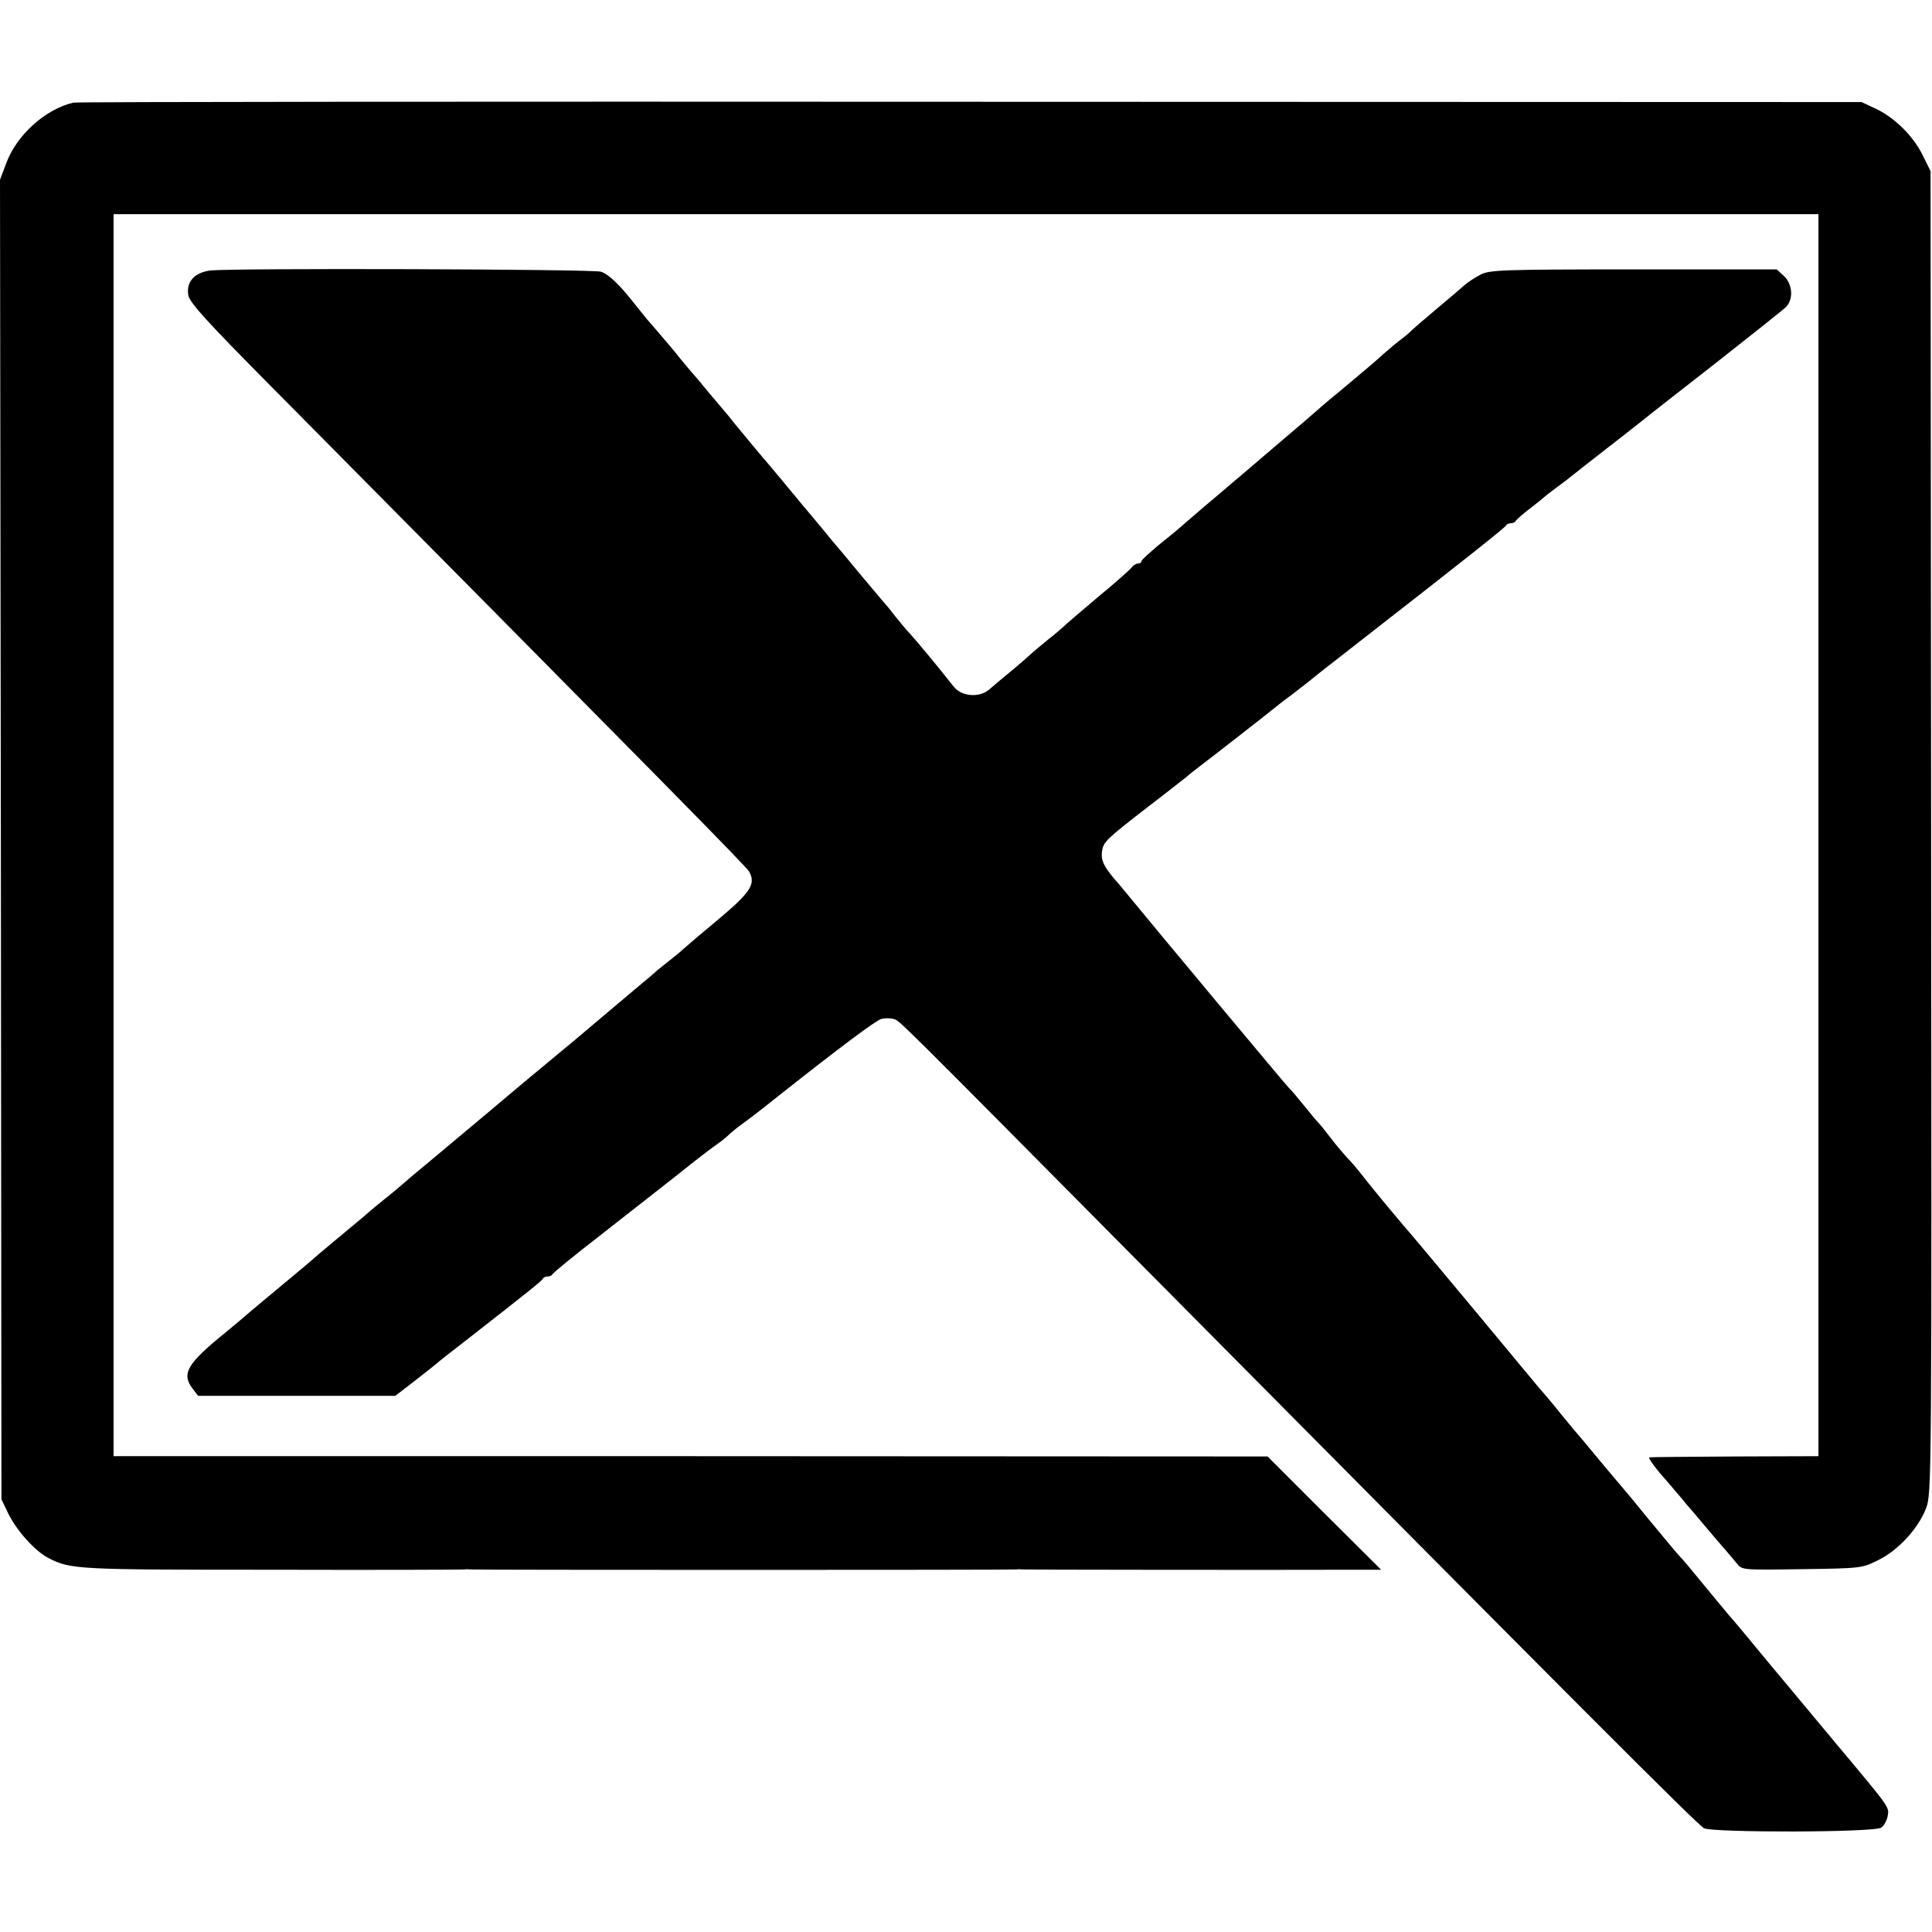
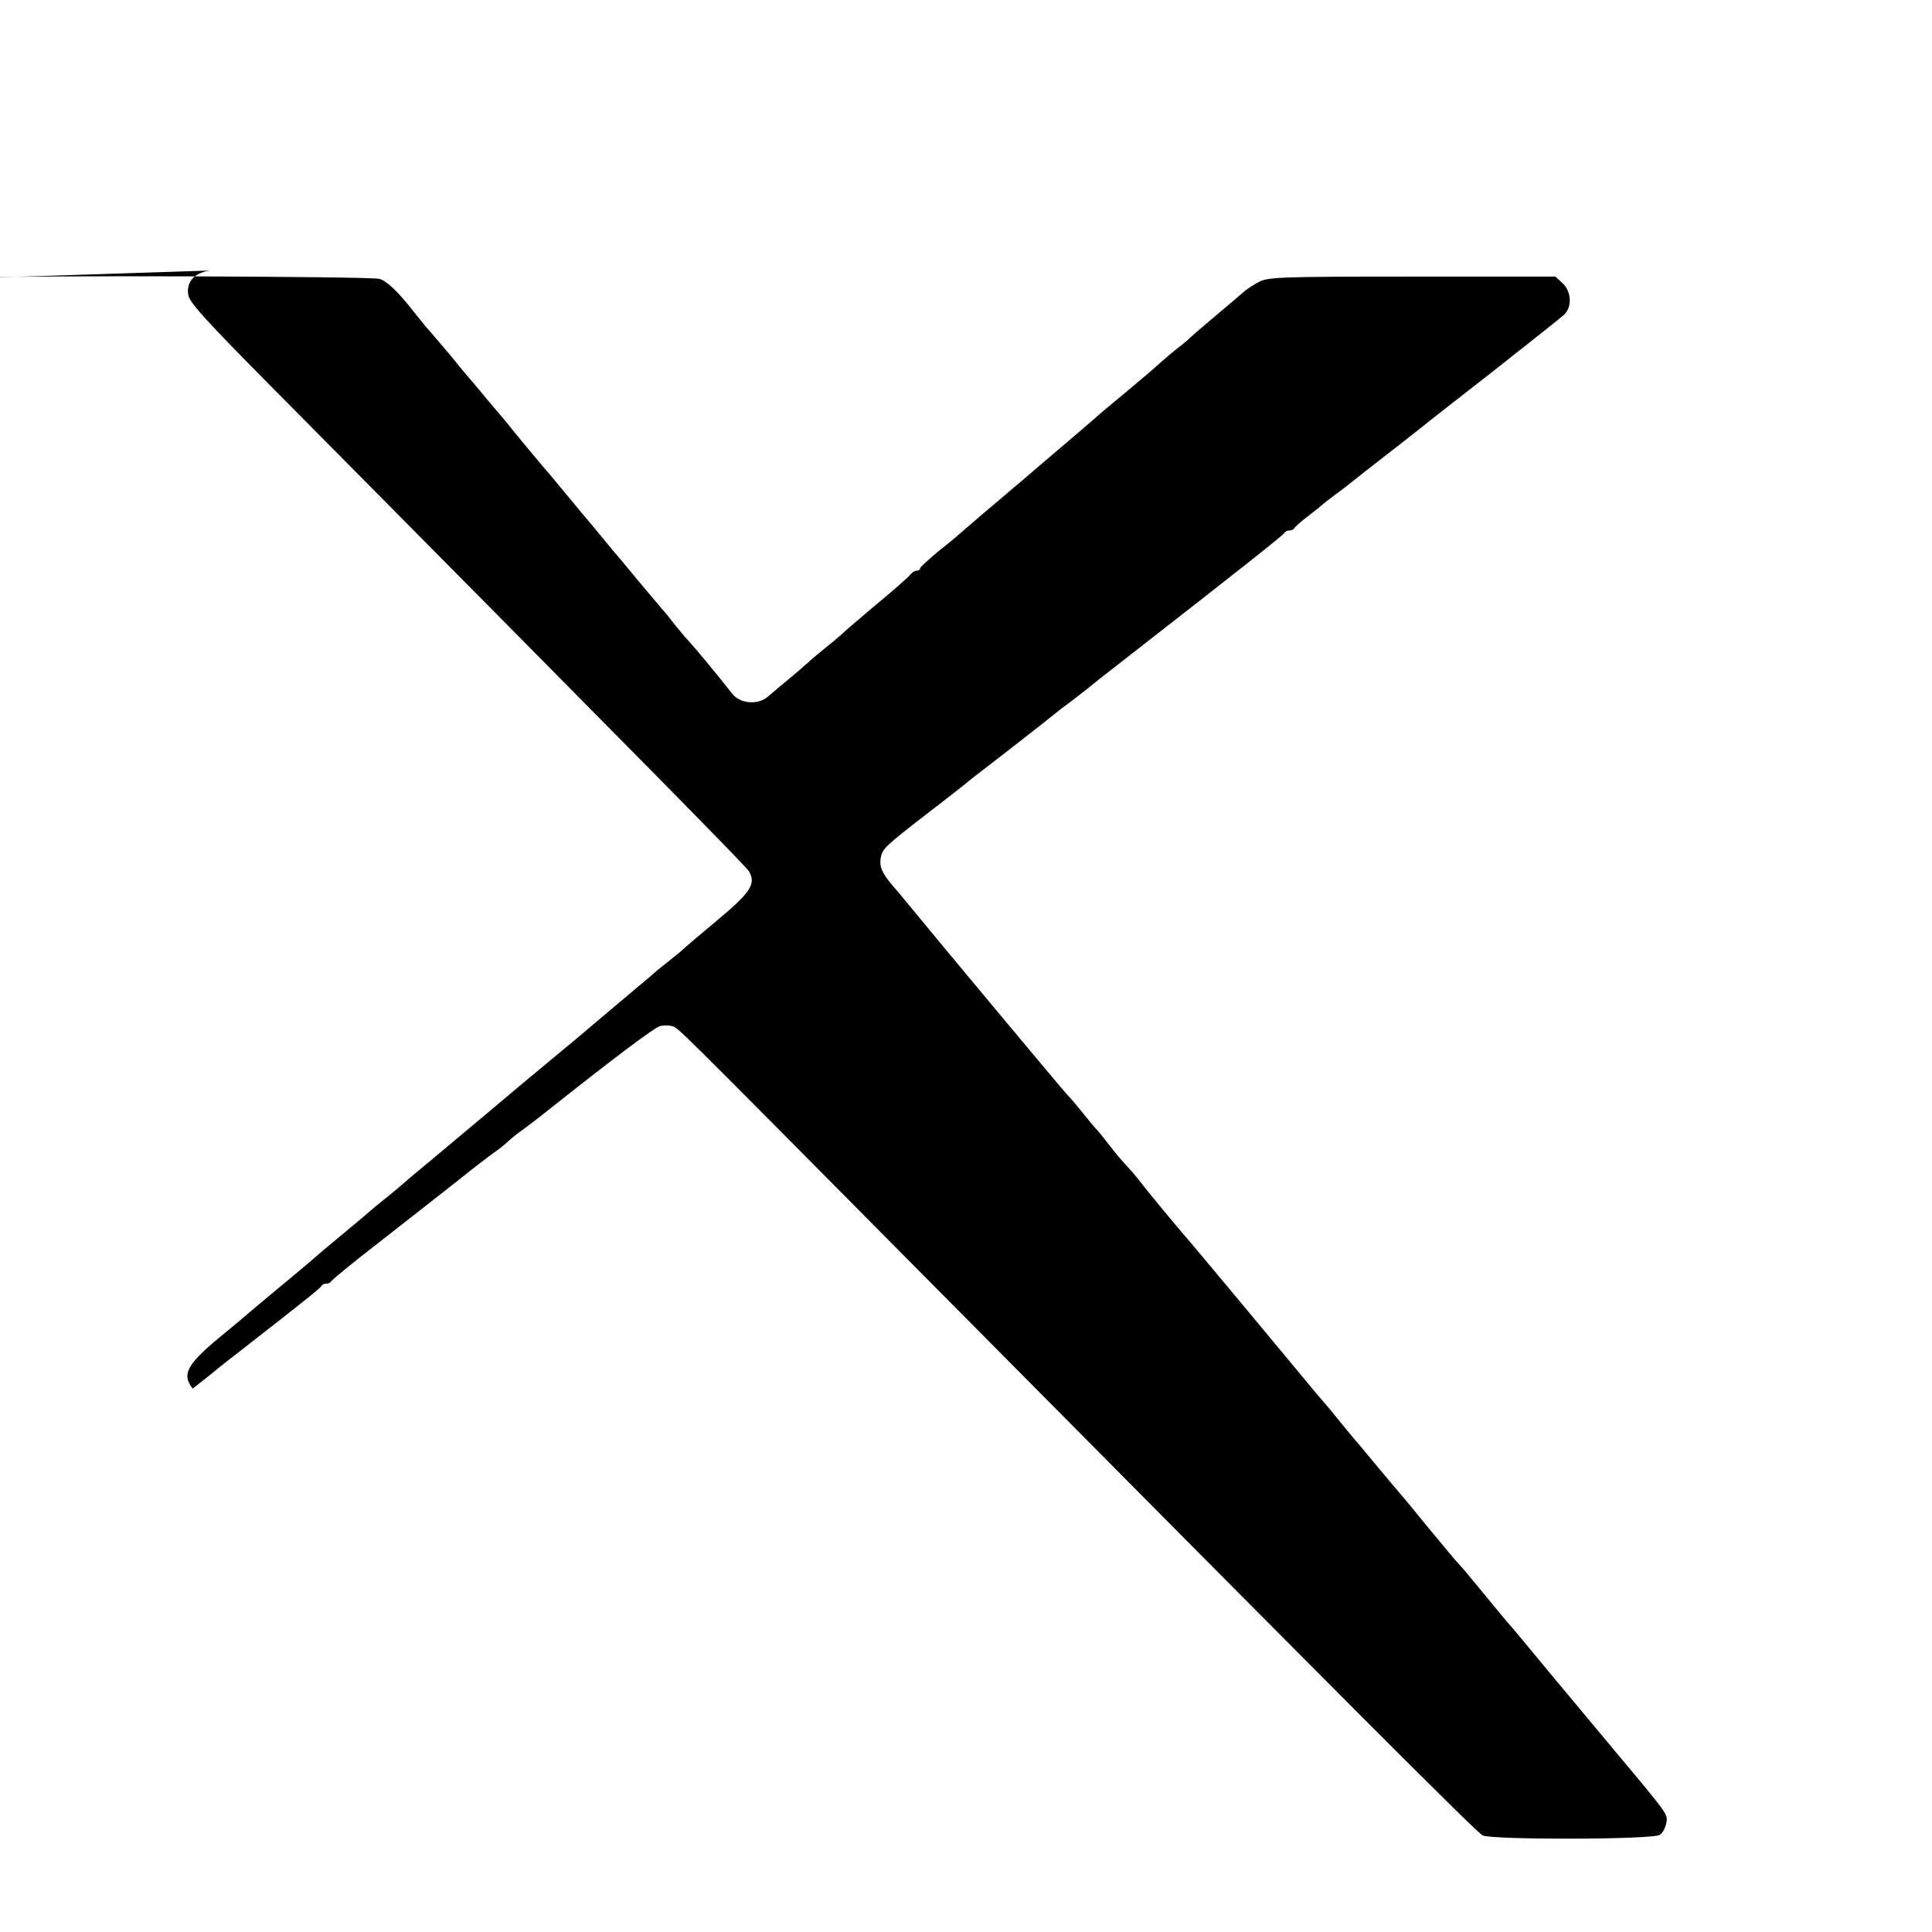
<svg xmlns="http://www.w3.org/2000/svg" version="1.0" width="672pt" height="672pt" viewBox="0 0 672 672" preserveAspectRatio="xMidYMid meet">
  <g transform="translate(0,672) scale(0.1,-0.1)" fill="#000000" stroke="none">
-     <path d="M255 6363 c-98 -23 -197 -113 -233 -210 l-22 -58 3 -2295 2 -2295 23 -48 c29 -60 94 -133 142 -157 76 -39 101 -40 776 -40 363 -1 664 0 669 1 6 1 13 1 18 0 11 -2 1890 -2 1902 0 6 1 13 1 18 0 6 -1 890 -2 1156 -1 l95 0 -198 197 -197 197 -2007 1 -2007 0 0 2160 0 2160 2965 0 2965 0 0 -2160 0 -2160 -290 -1 c-160 -1 -294 -2 -298 -3 -5 -1 13 -27 40 -59 28 -31 58 -68 69 -80 10 -13 27 -33 38 -45 10 -12 37 -44 60 -71 22 -26 49 -58 60 -70 10 -11 26 -31 37 -44 18 -23 19 -23 226 -20 205 3 209 3 265 31 70 34 140 110 167 180 20 52 20 74 18 2352 l-2 2300 -28 56 c-32 66 -99 132 -165 162 l-47 22 -3100 1 c-1705 1 -3109 0 -3120 -3z" />
-     <path d="M731 5779 c-55 -7 -84 -40 -76 -86 5 -26 63 -90 286 -315 1374 -1387 1655 -1672 1665 -1690 24 -44 4 -73 -116 -173 -52 -43 -102 -86 -111 -94 -9 -9 -31 -27 -49 -41 -18 -14 -37 -30 -44 -35 -6 -6 -42 -37 -81 -69 -68 -57 -110 -93 -205 -173 -25 -21 -68 -56 -94 -78 -27 -22 -124 -103 -215 -180 -92 -77 -189 -158 -215 -180 -27 -22 -58 -48 -70 -59 -11 -10 -41 -35 -66 -55 -25 -20 -47 -38 -50 -41 -3 -3 -45 -39 -95 -80 -49 -41 -95 -79 -101 -85 -6 -5 -32 -28 -59 -50 -76 -63 -179 -149 -191 -160 -6 -5 -33 -28 -60 -50 -133 -108 -154 -143 -114 -195 l19 -25 343 0 343 0 65 50 c36 28 70 55 76 60 6 6 57 46 114 90 205 160 255 200 258 207 2 5 10 8 17 8 7 0 15 4 17 8 2 5 75 65 163 133 88 69 211 165 273 214 62 50 124 97 136 105 12 8 29 22 38 30 8 8 27 24 42 35 28 20 75 56 131 101 215 170 343 266 361 270 12 3 31 3 41 0 24 -8 -22 38 880 -872 1489 -1502 1918 -1932 1940 -1943 33 -16 594 -15 616 2 10 6 20 25 23 41 5 31 9 26 -171 241 -87 104 -112 134 -246 295 -61 74 -123 149 -138 165 -14 17 -55 66 -91 110 -36 44 -70 85 -76 90 -6 6 -53 62 -105 125 -51 63 -96 117 -99 120 -3 3 -39 46 -80 95 -41 50 -79 95 -85 101 -5 7 -26 31 -45 55 -19 24 -45 55 -57 69 -13 14 -26 30 -30 35 -17 21 -417 502 -442 530 -40 46 -133 158 -166 201 -16 21 -39 47 -50 58 -11 12 -36 41 -55 66 -19 25 -40 51 -47 58 -7 7 -29 34 -50 60 -21 26 -43 52 -49 57 -8 7 -470 561 -574 688 -8 10 -23 28 -34 40 -38 45 -47 66 -43 96 6 34 12 40 167 160 58 44 114 89 126 98 11 10 36 29 54 43 36 27 236 183 260 203 8 7 33 26 55 42 22 17 48 37 58 45 10 8 27 22 37 30 10 8 72 56 137 107 380 296 508 398 511 405 2 4 10 8 17 8 7 0 15 3 17 8 2 4 23 23 48 42 25 19 47 37 50 40 3 3 23 19 45 35 22 16 47 35 55 42 8 7 65 51 125 98 61 47 117 92 125 98 8 7 118 93 245 192 126 99 238 188 247 197 27 27 23 80 -7 108 l-25 23 -498 0 c-458 0 -500 -2 -532 -18 -19 -10 -44 -26 -55 -36 -11 -10 -56 -48 -100 -85 -44 -37 -82 -70 -85 -73 -3 -4 -18 -17 -35 -30 -16 -12 -46 -37 -65 -54 -19 -18 -76 -66 -125 -107 -50 -41 -95 -79 -101 -85 -11 -10 -53 -46 -194 -166 -41 -35 -86 -74 -100 -85 -14 -12 -59 -51 -100 -85 -41 -35 -80 -69 -86 -74 -6 -6 -39 -33 -73 -60 -33 -28 -61 -53 -61 -57 0 -5 -5 -8 -11 -8 -7 0 -17 -6 -23 -14 -6 -8 -60 -56 -121 -106 -60 -51 -112 -95 -115 -99 -3 -3 -27 -24 -55 -46 -27 -22 -57 -47 -65 -55 -9 -8 -37 -33 -64 -55 -27 -22 -60 -50 -75 -63 -34 -30 -97 -25 -124 10 -51 65 -128 158 -152 184 -11 11 -33 38 -50 59 -16 21 -34 43 -40 49 -5 6 -44 52 -85 101 -41 50 -82 99 -92 110 -9 11 -57 70 -108 130 -50 61 -99 119 -108 130 -22 25 -112 133 -132 158 -8 11 -19 24 -25 31 -5 6 -32 38 -60 71 -27 33 -54 65 -60 71 -5 6 -23 28 -40 48 -16 21 -46 56 -65 78 -19 23 -42 49 -50 58 -8 10 -28 35 -45 56 -51 65 -89 101 -115 109 -29 9 -1294 13 -1359 4z" />
+     <path d="M731 5779 c-55 -7 -84 -40 -76 -86 5 -26 63 -90 286 -315 1374 -1387 1655 -1672 1665 -1690 24 -44 4 -73 -116 -173 -52 -43 -102 -86 -111 -94 -9 -9 -31 -27 -49 -41 -18 -14 -37 -30 -44 -35 -6 -6 -42 -37 -81 -69 -68 -57 -110 -93 -205 -173 -25 -21 -68 -56 -94 -78 -27 -22 -124 -103 -215 -180 -92 -77 -189 -158 -215 -180 -27 -22 -58 -48 -70 -59 -11 -10 -41 -35 -66 -55 -25 -20 -47 -38 -50 -41 -3 -3 -45 -39 -95 -80 -49 -41 -95 -79 -101 -85 -6 -5 -32 -28 -59 -50 -76 -63 -179 -149 -191 -160 -6 -5 -33 -28 -60 -50 -133 -108 -154 -143 -114 -195 c36 28 70 55 76 60 6 6 57 46 114 90 205 160 255 200 258 207 2 5 10 8 17 8 7 0 15 4 17 8 2 5 75 65 163 133 88 69 211 165 273 214 62 50 124 97 136 105 12 8 29 22 38 30 8 8 27 24 42 35 28 20 75 56 131 101 215 170 343 266 361 270 12 3 31 3 41 0 24 -8 -22 38 880 -872 1489 -1502 1918 -1932 1940 -1943 33 -16 594 -15 616 2 10 6 20 25 23 41 5 31 9 26 -171 241 -87 104 -112 134 -246 295 -61 74 -123 149 -138 165 -14 17 -55 66 -91 110 -36 44 -70 85 -76 90 -6 6 -53 62 -105 125 -51 63 -96 117 -99 120 -3 3 -39 46 -80 95 -41 50 -79 95 -85 101 -5 7 -26 31 -45 55 -19 24 -45 55 -57 69 -13 14 -26 30 -30 35 -17 21 -417 502 -442 530 -40 46 -133 158 -166 201 -16 21 -39 47 -50 58 -11 12 -36 41 -55 66 -19 25 -40 51 -47 58 -7 7 -29 34 -50 60 -21 26 -43 52 -49 57 -8 7 -470 561 -574 688 -8 10 -23 28 -34 40 -38 45 -47 66 -43 96 6 34 12 40 167 160 58 44 114 89 126 98 11 10 36 29 54 43 36 27 236 183 260 203 8 7 33 26 55 42 22 17 48 37 58 45 10 8 27 22 37 30 10 8 72 56 137 107 380 296 508 398 511 405 2 4 10 8 17 8 7 0 15 3 17 8 2 4 23 23 48 42 25 19 47 37 50 40 3 3 23 19 45 35 22 16 47 35 55 42 8 7 65 51 125 98 61 47 117 92 125 98 8 7 118 93 245 192 126 99 238 188 247 197 27 27 23 80 -7 108 l-25 23 -498 0 c-458 0 -500 -2 -532 -18 -19 -10 -44 -26 -55 -36 -11 -10 -56 -48 -100 -85 -44 -37 -82 -70 -85 -73 -3 -4 -18 -17 -35 -30 -16 -12 -46 -37 -65 -54 -19 -18 -76 -66 -125 -107 -50 -41 -95 -79 -101 -85 -11 -10 -53 -46 -194 -166 -41 -35 -86 -74 -100 -85 -14 -12 -59 -51 -100 -85 -41 -35 -80 -69 -86 -74 -6 -6 -39 -33 -73 -60 -33 -28 -61 -53 -61 -57 0 -5 -5 -8 -11 -8 -7 0 -17 -6 -23 -14 -6 -8 -60 -56 -121 -106 -60 -51 -112 -95 -115 -99 -3 -3 -27 -24 -55 -46 -27 -22 -57 -47 -65 -55 -9 -8 -37 -33 -64 -55 -27 -22 -60 -50 -75 -63 -34 -30 -97 -25 -124 10 -51 65 -128 158 -152 184 -11 11 -33 38 -50 59 -16 21 -34 43 -40 49 -5 6 -44 52 -85 101 -41 50 -82 99 -92 110 -9 11 -57 70 -108 130 -50 61 -99 119 -108 130 -22 25 -112 133 -132 158 -8 11 -19 24 -25 31 -5 6 -32 38 -60 71 -27 33 -54 65 -60 71 -5 6 -23 28 -40 48 -16 21 -46 56 -65 78 -19 23 -42 49 -50 58 -8 10 -28 35 -45 56 -51 65 -89 101 -115 109 -29 9 -1294 13 -1359 4z" />
  </g>
</svg>